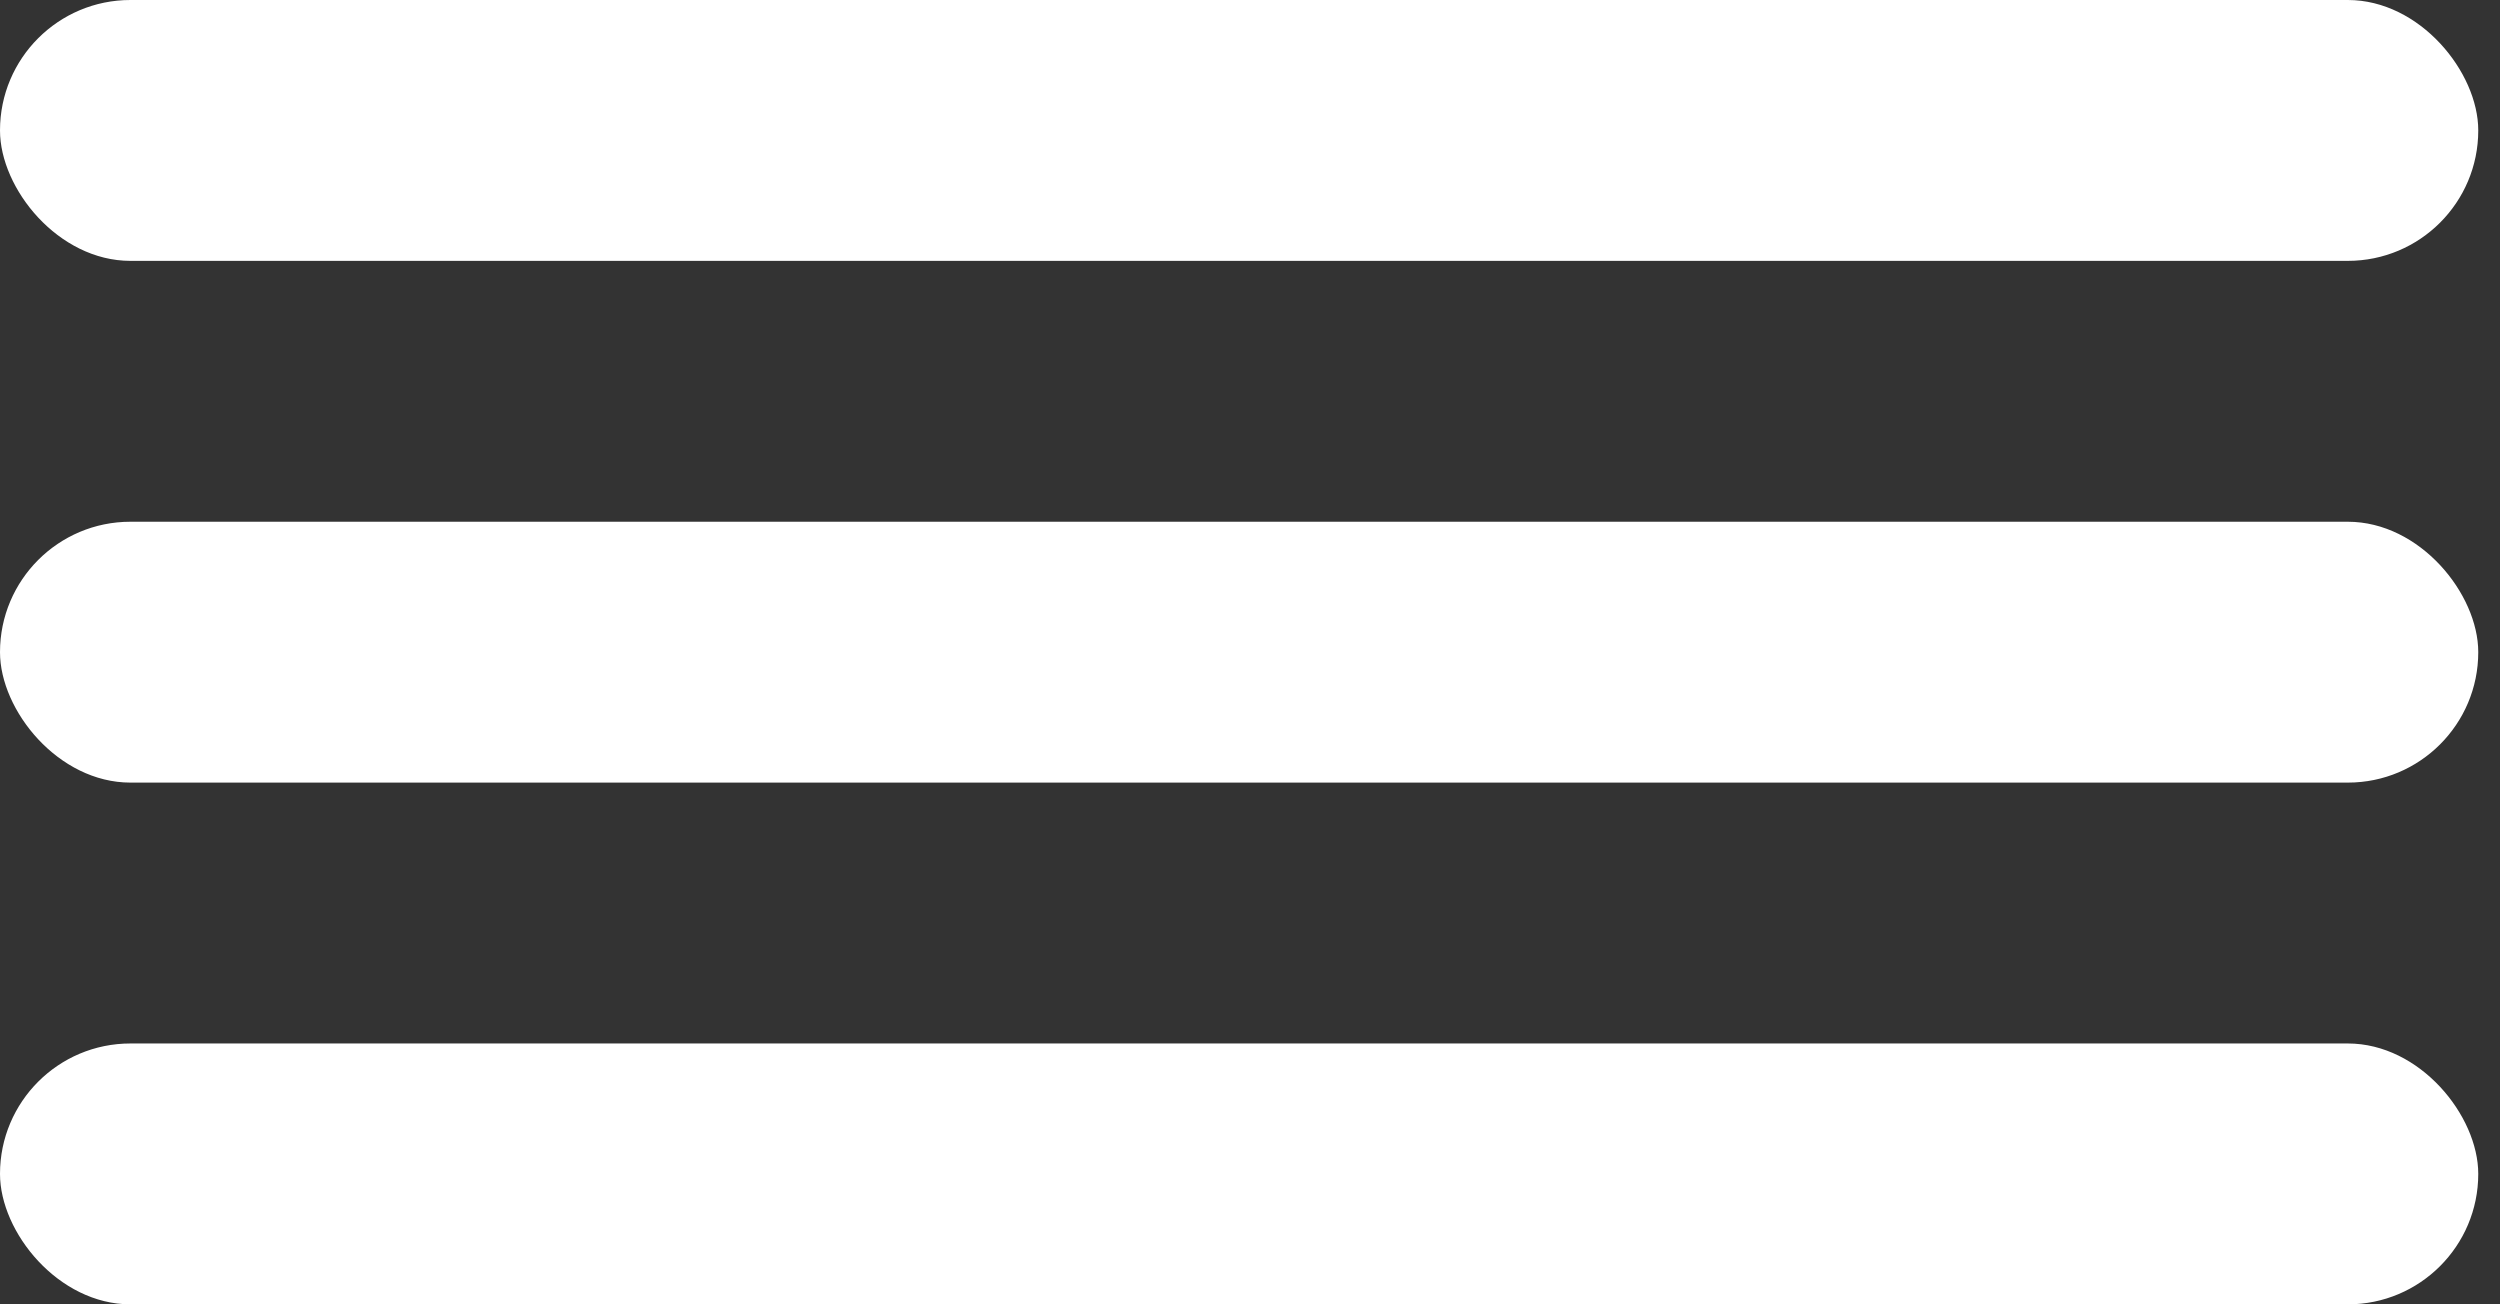
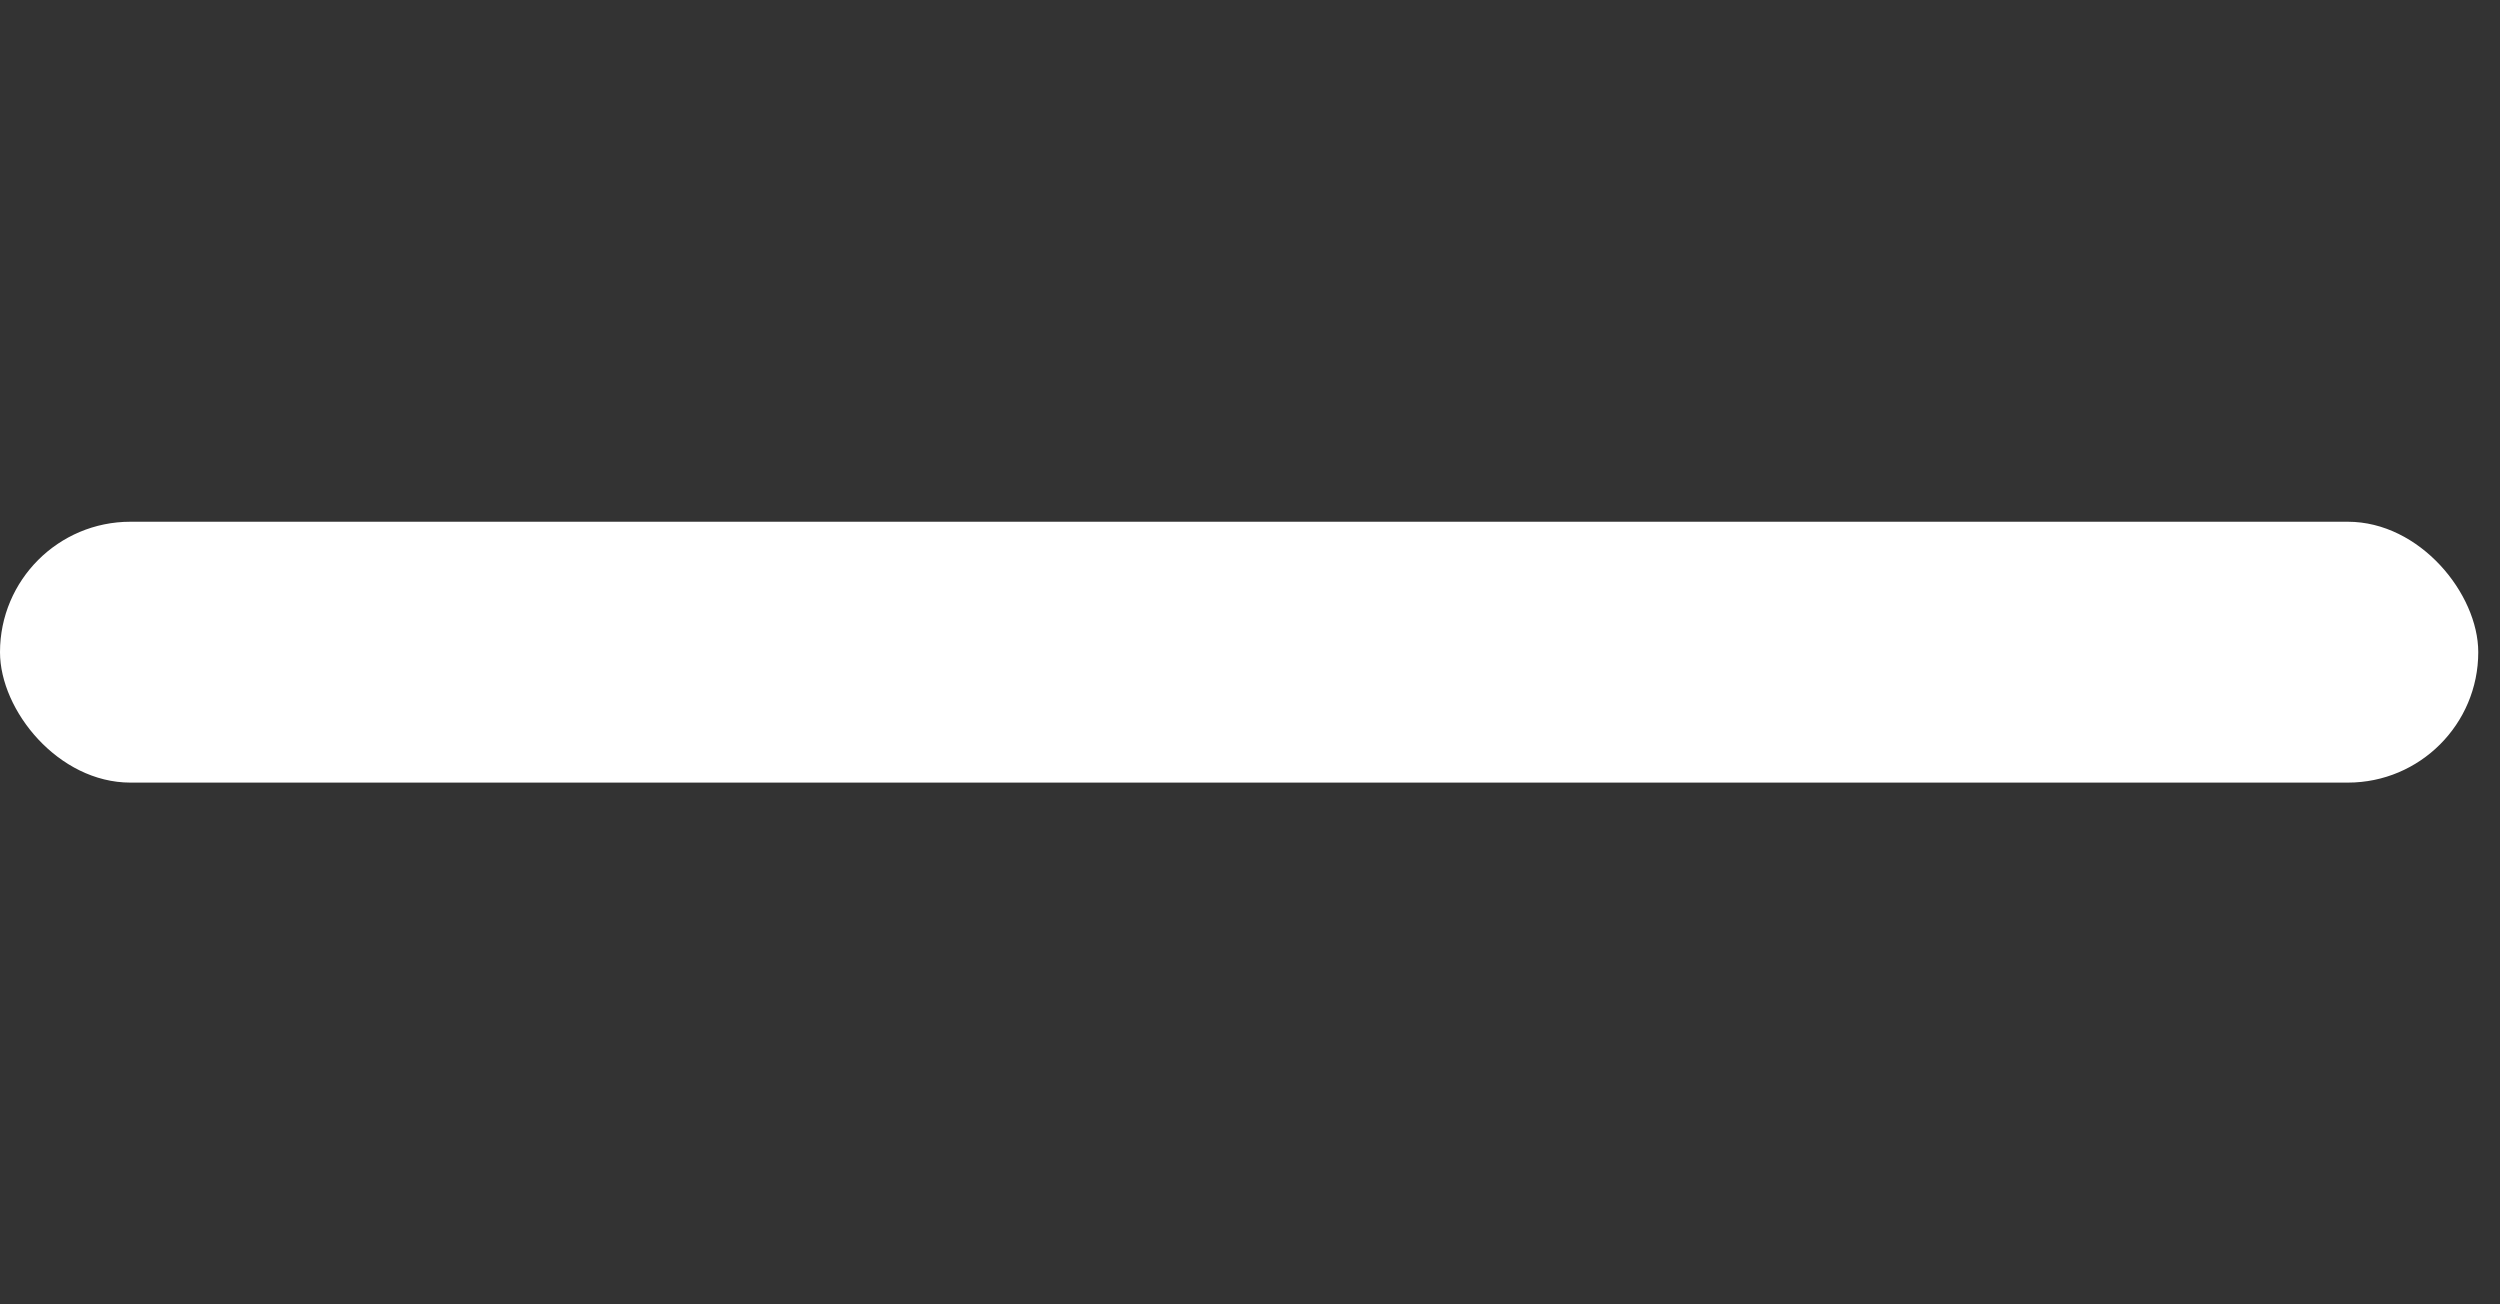
<svg xmlns="http://www.w3.org/2000/svg" width="23" height="12" viewBox="0 0 23 12" fill="none">
  <rect x="0" y="0" width="23" height="12" fill="#333333" stroke="none" />
-   <rect width="22.8" height="2.4" rx="1.2" fill="white" />
-   <rect y="9.6" width="22.8" height="2.4" rx="1.2" fill="white" />
  <rect y="4.8" width="22.8" height="2.4" rx="1.2" fill="white" />
</svg>